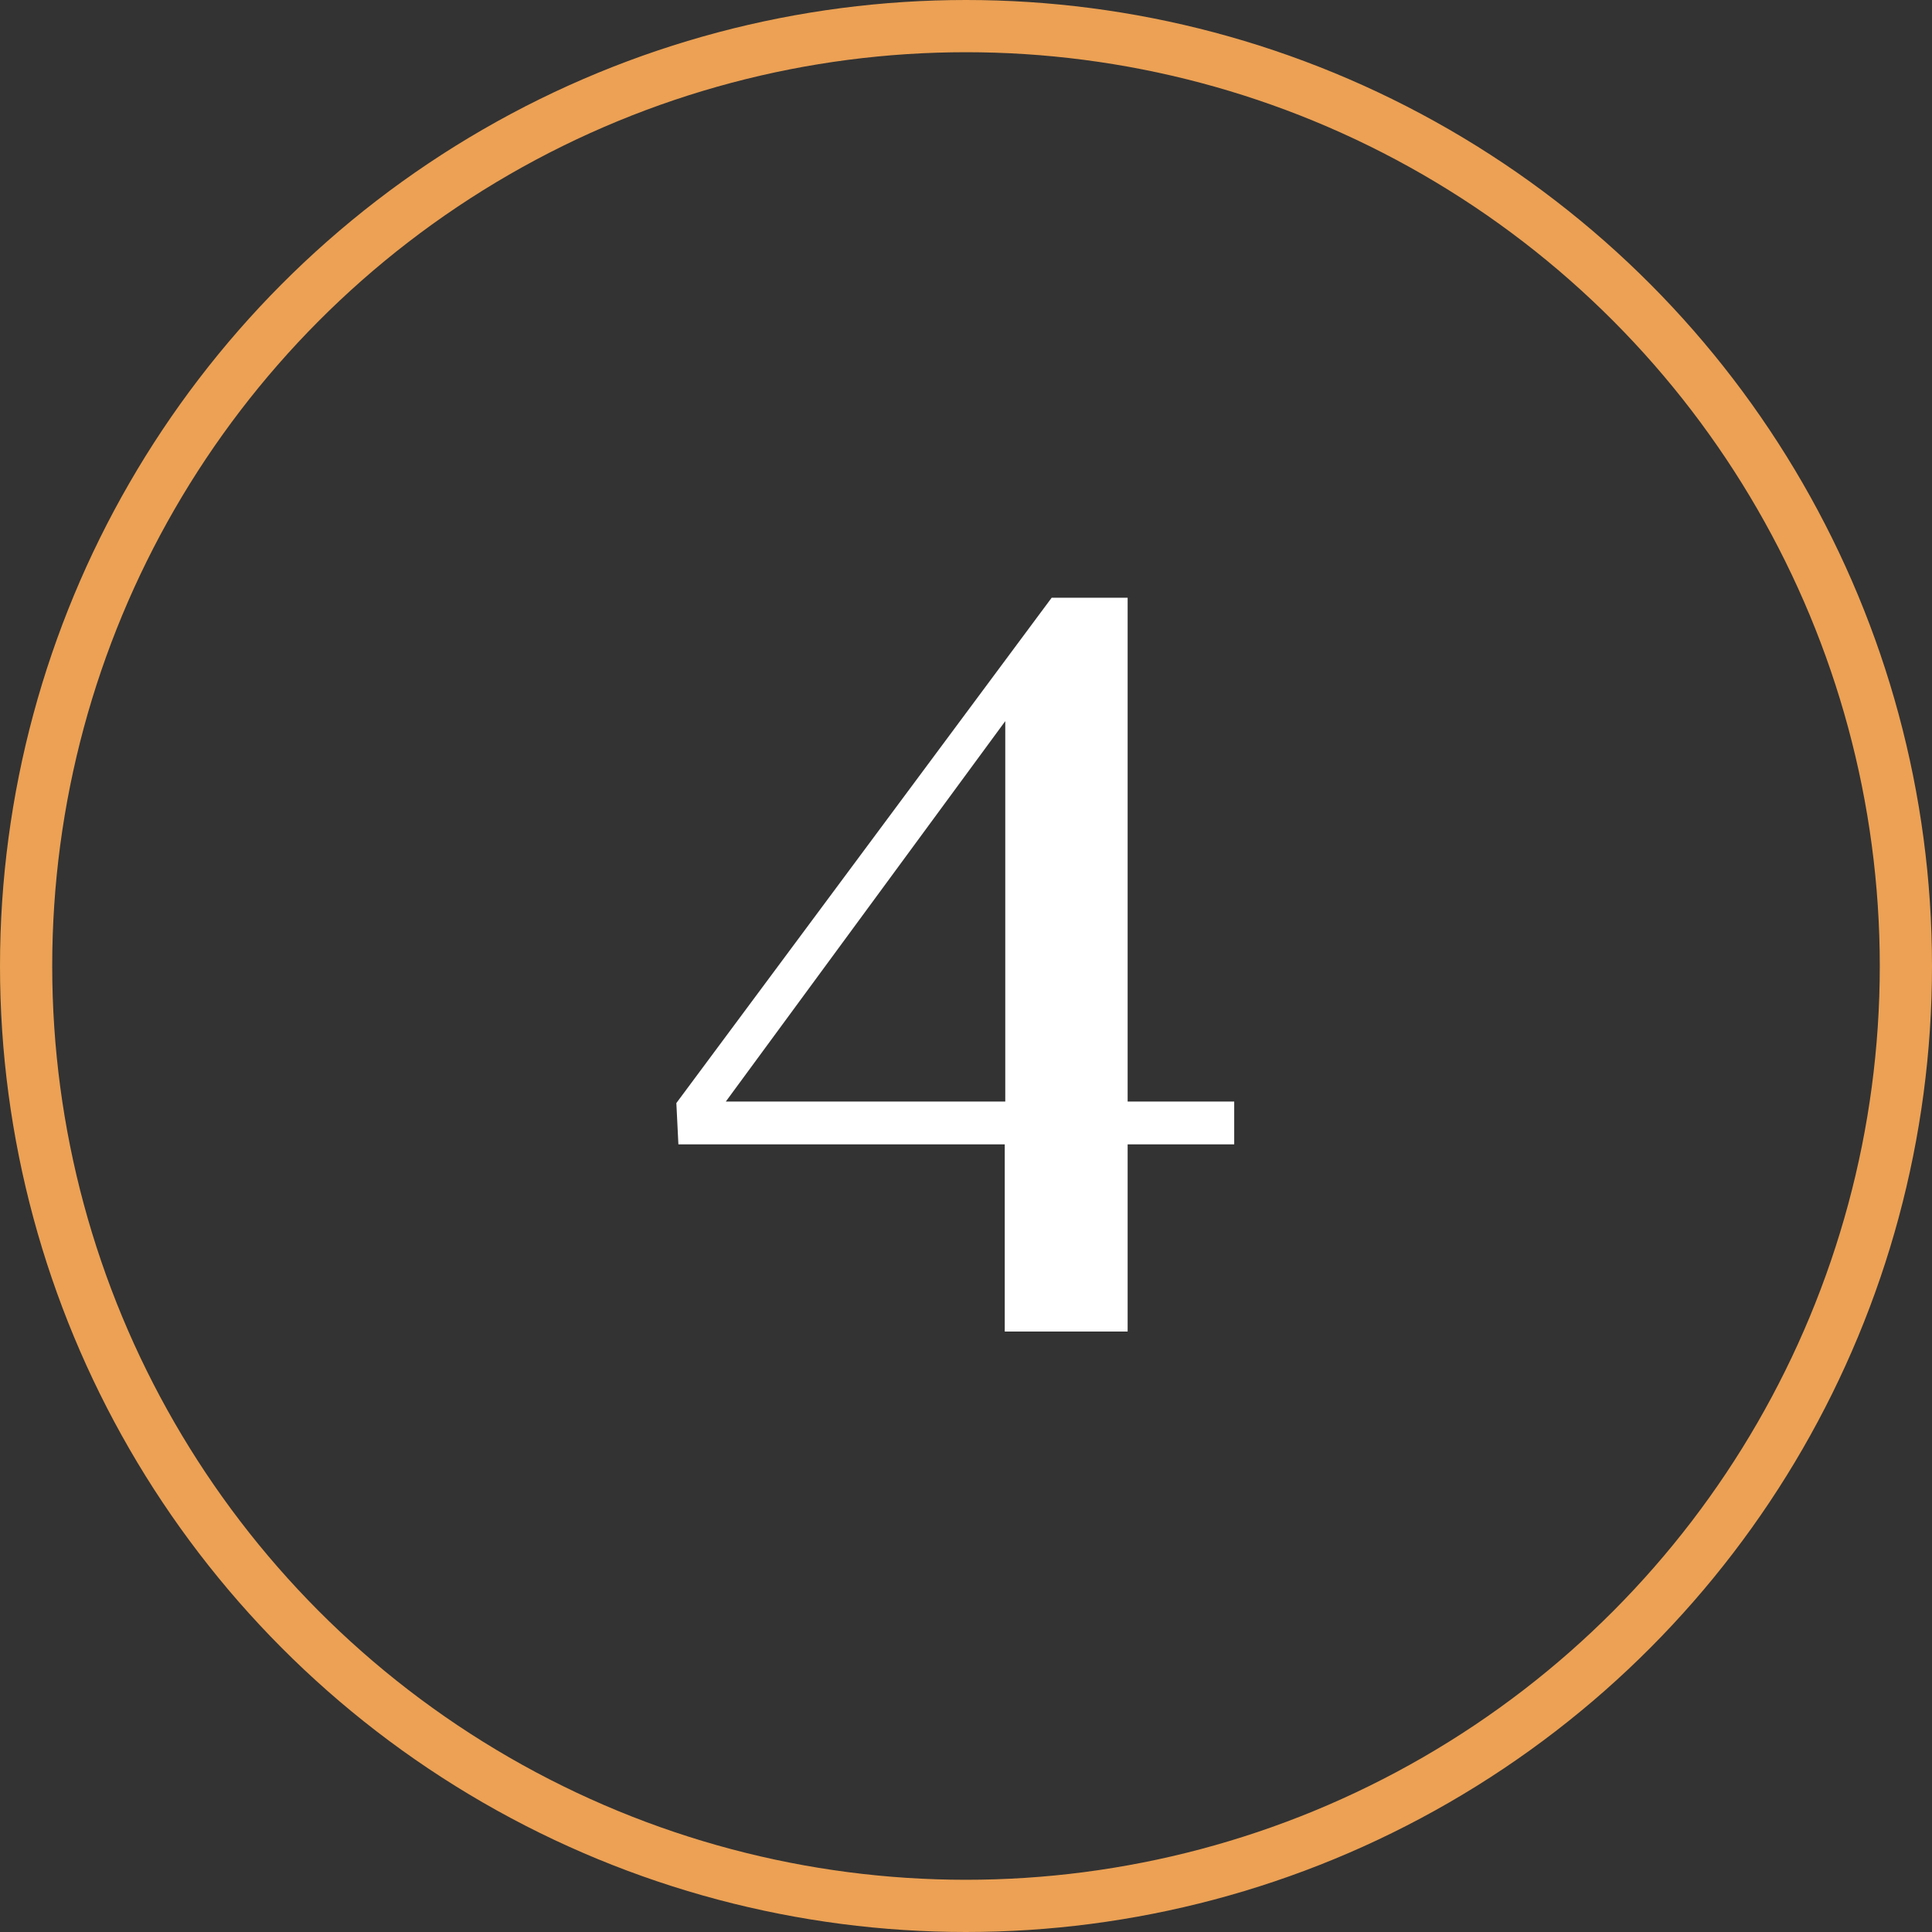
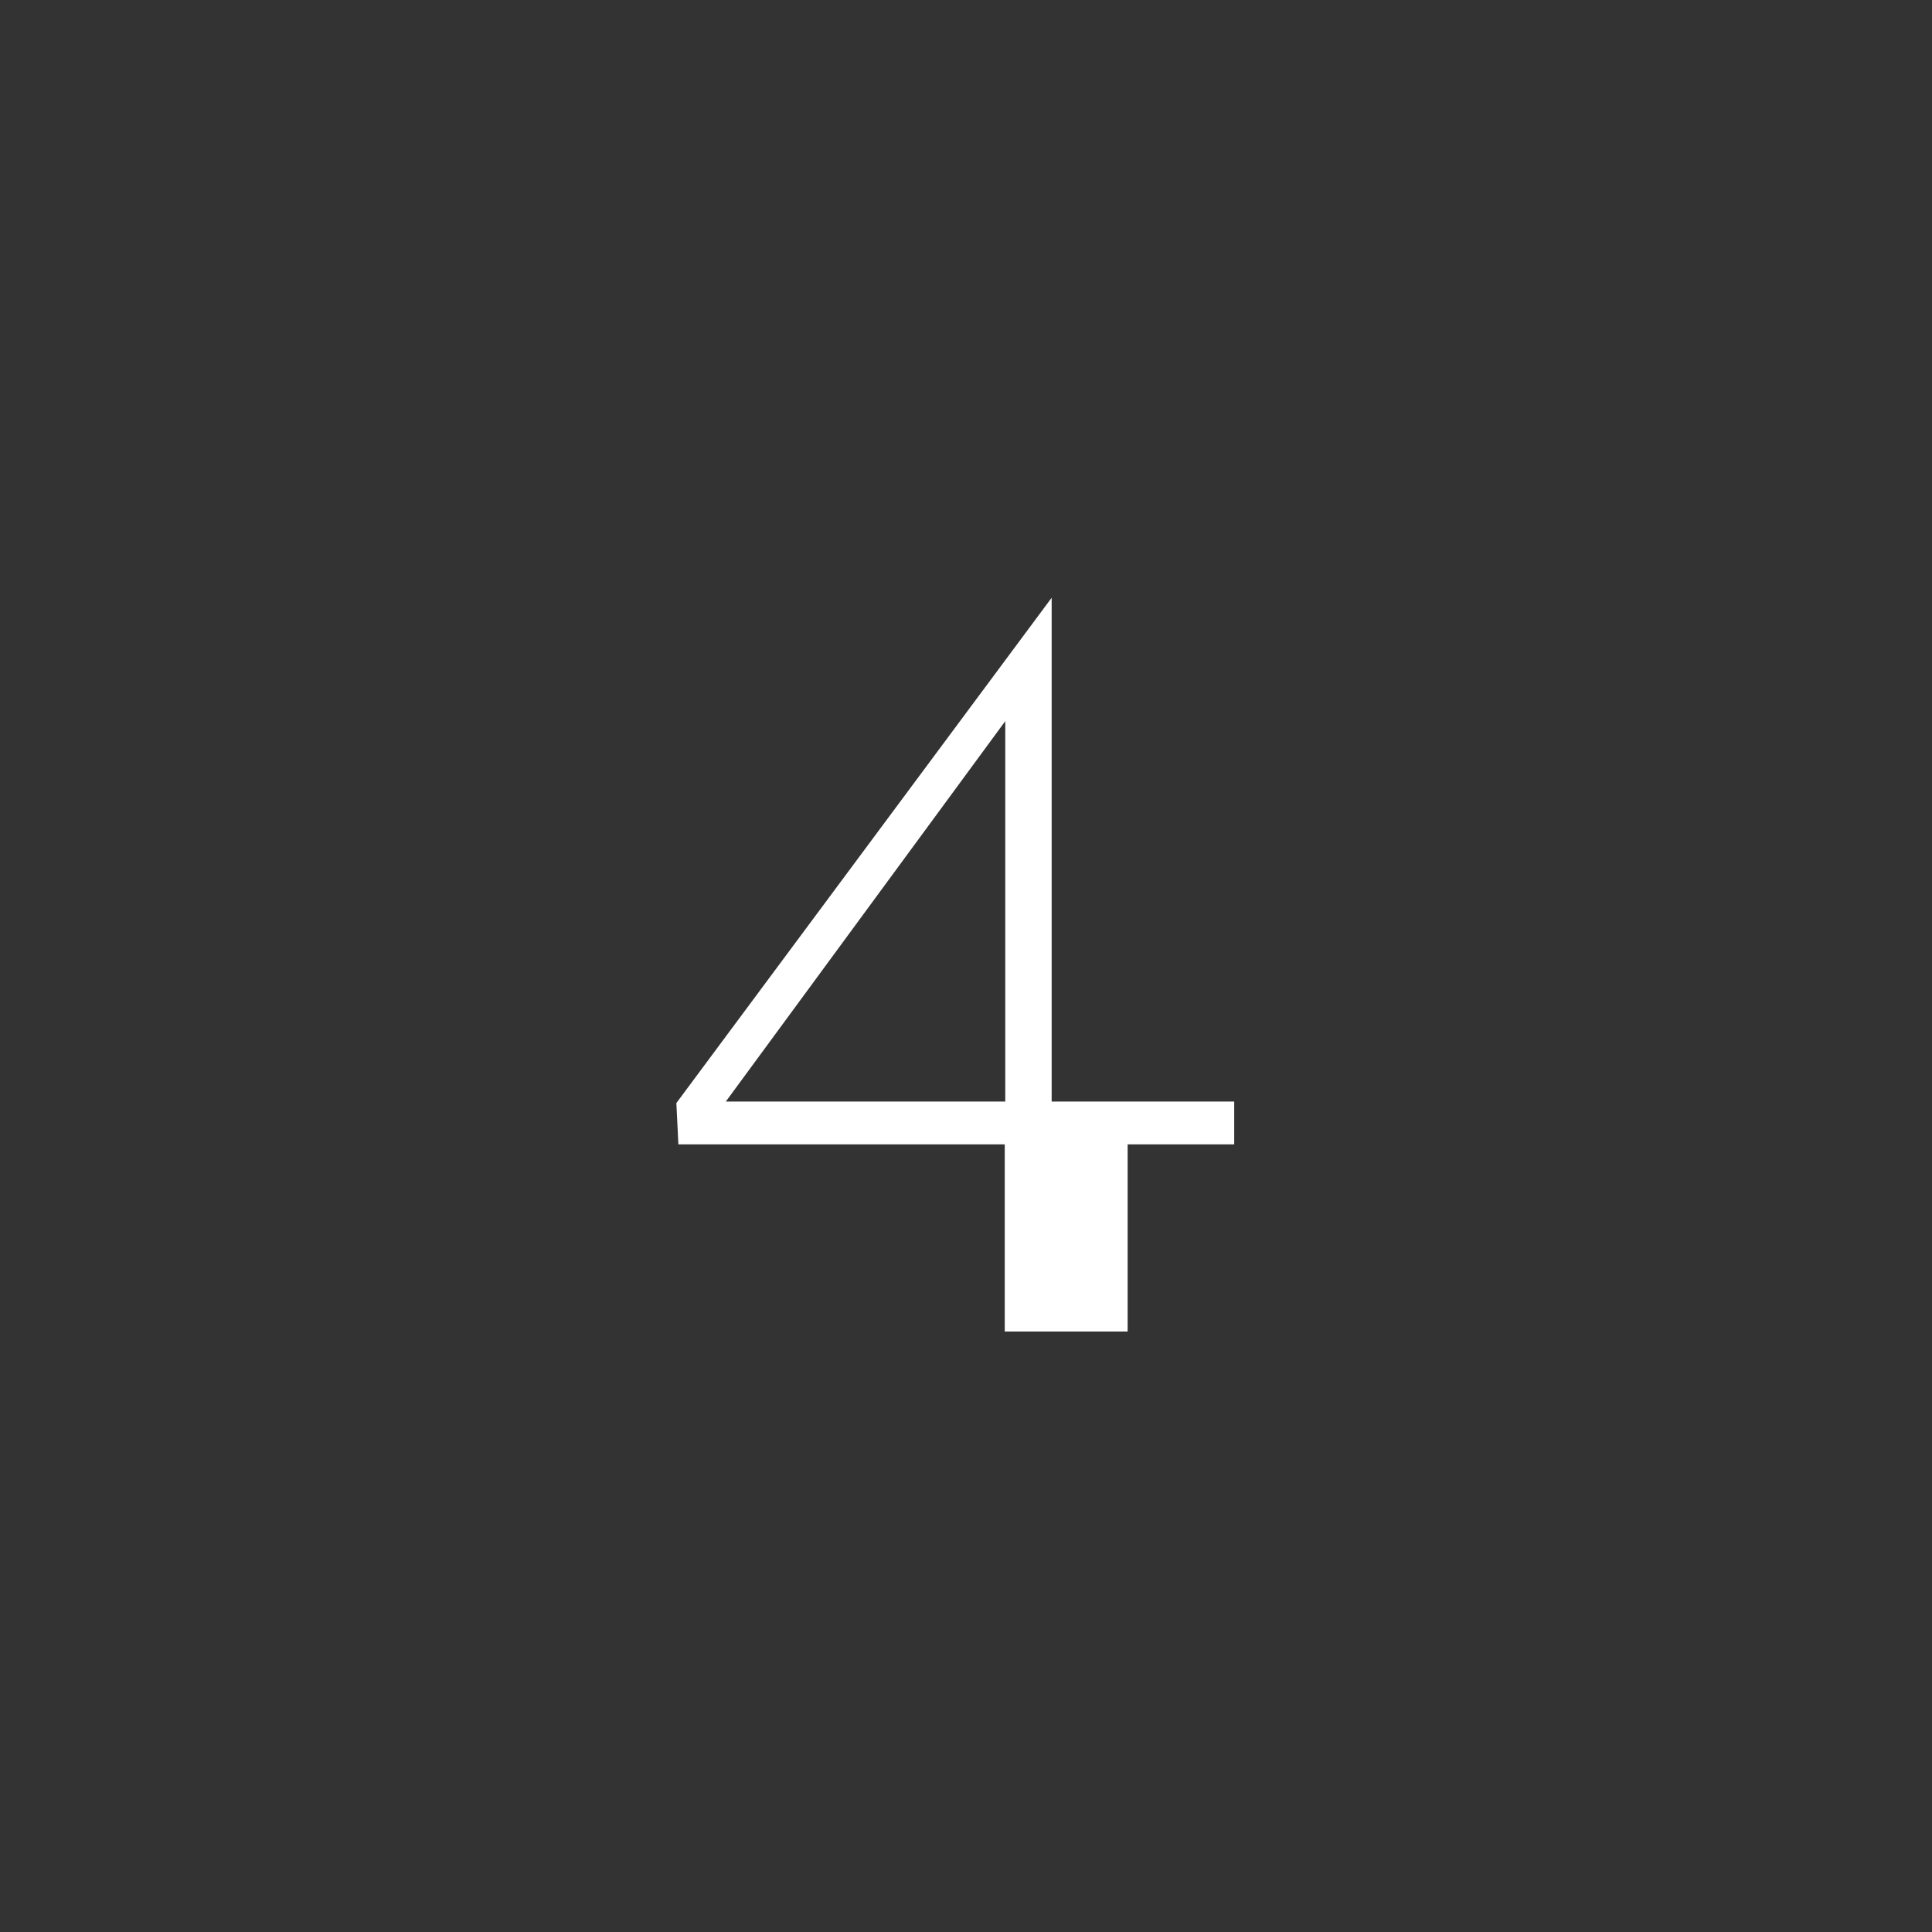
<svg xmlns="http://www.w3.org/2000/svg" width="74" height="74" viewBox="0 0 74 74" fill="none">
  <rect x="0" y="0" width="74" height="74" fill="#333333" stroke="none" />
-   <path d="M38.484 51V43.832H25.984L25.906 42.25L40.281 22.895H43.191V42.191H47.273V43.832H43.191V51H38.484ZM27.801 42.191H38.504V27.621L27.801 42.191Z" fill="white" />
-   <circle cx="37" cy="37" r="36" stroke="#ECA154" stroke-width="2" />
+   <path d="M38.484 51V43.832H25.984L25.906 42.25L40.281 22.895V42.191H47.273V43.832H43.191V51H38.484ZM27.801 42.191H38.504V27.621L27.801 42.191Z" fill="white" />
</svg>